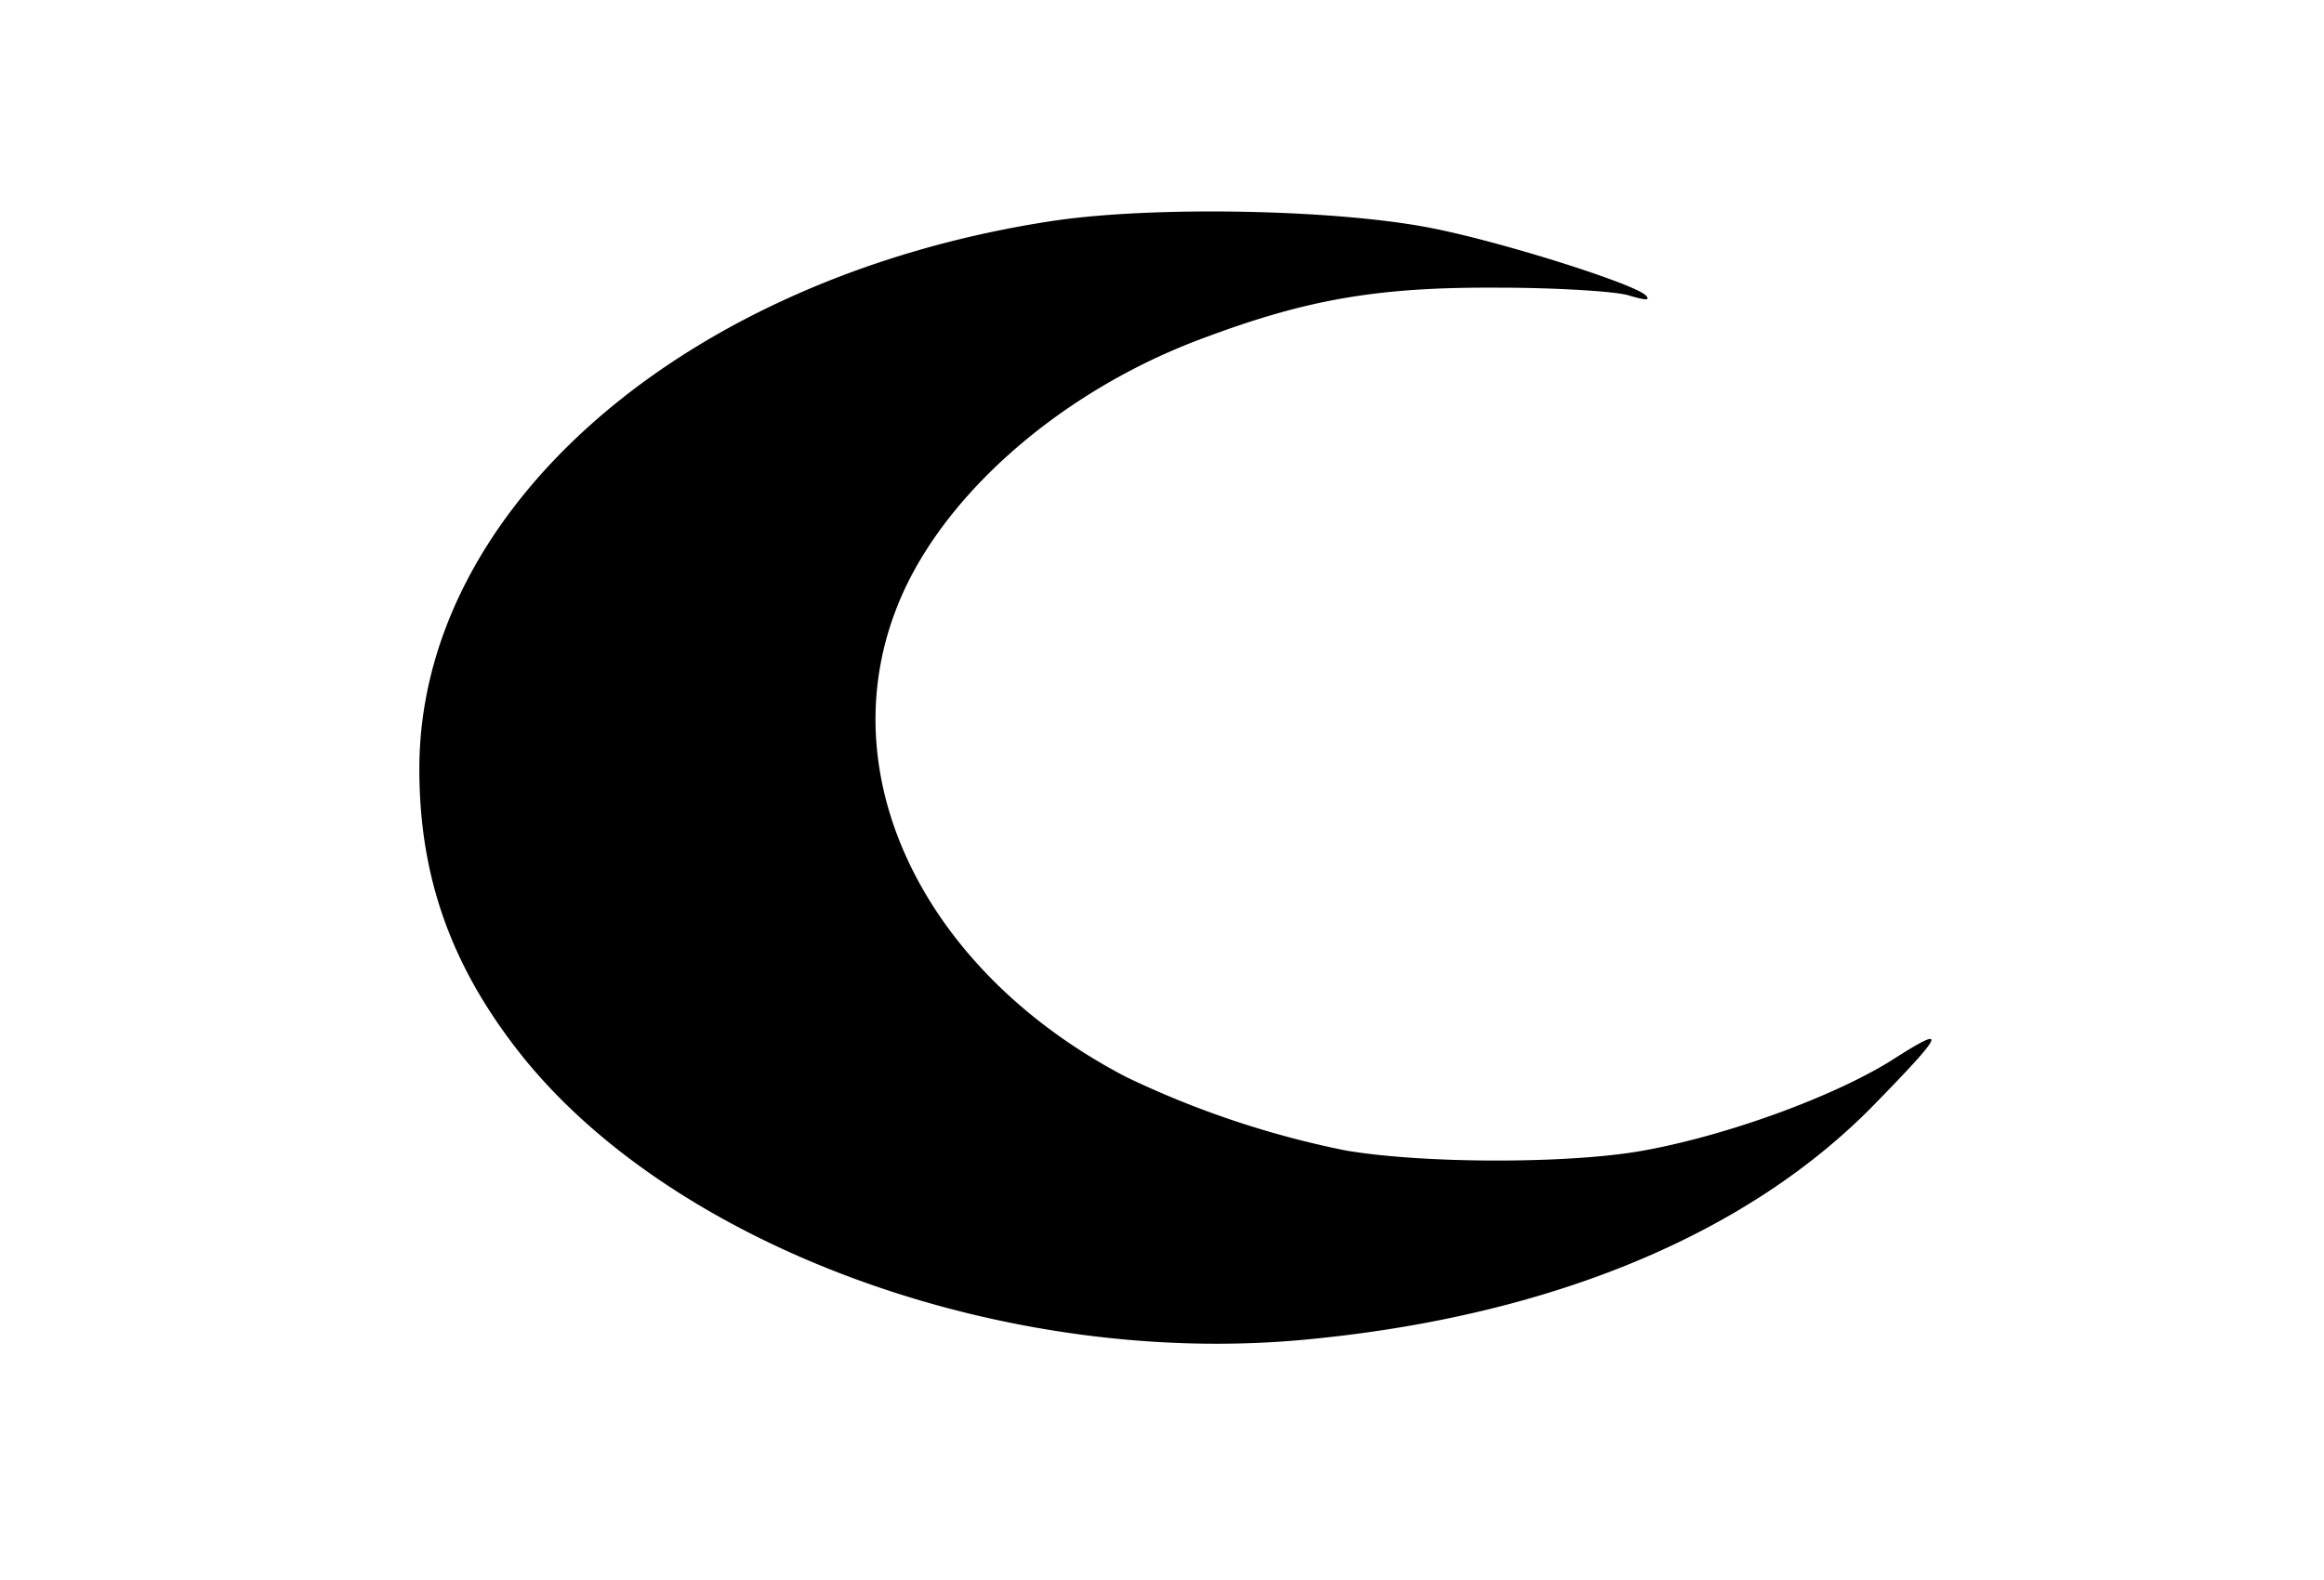
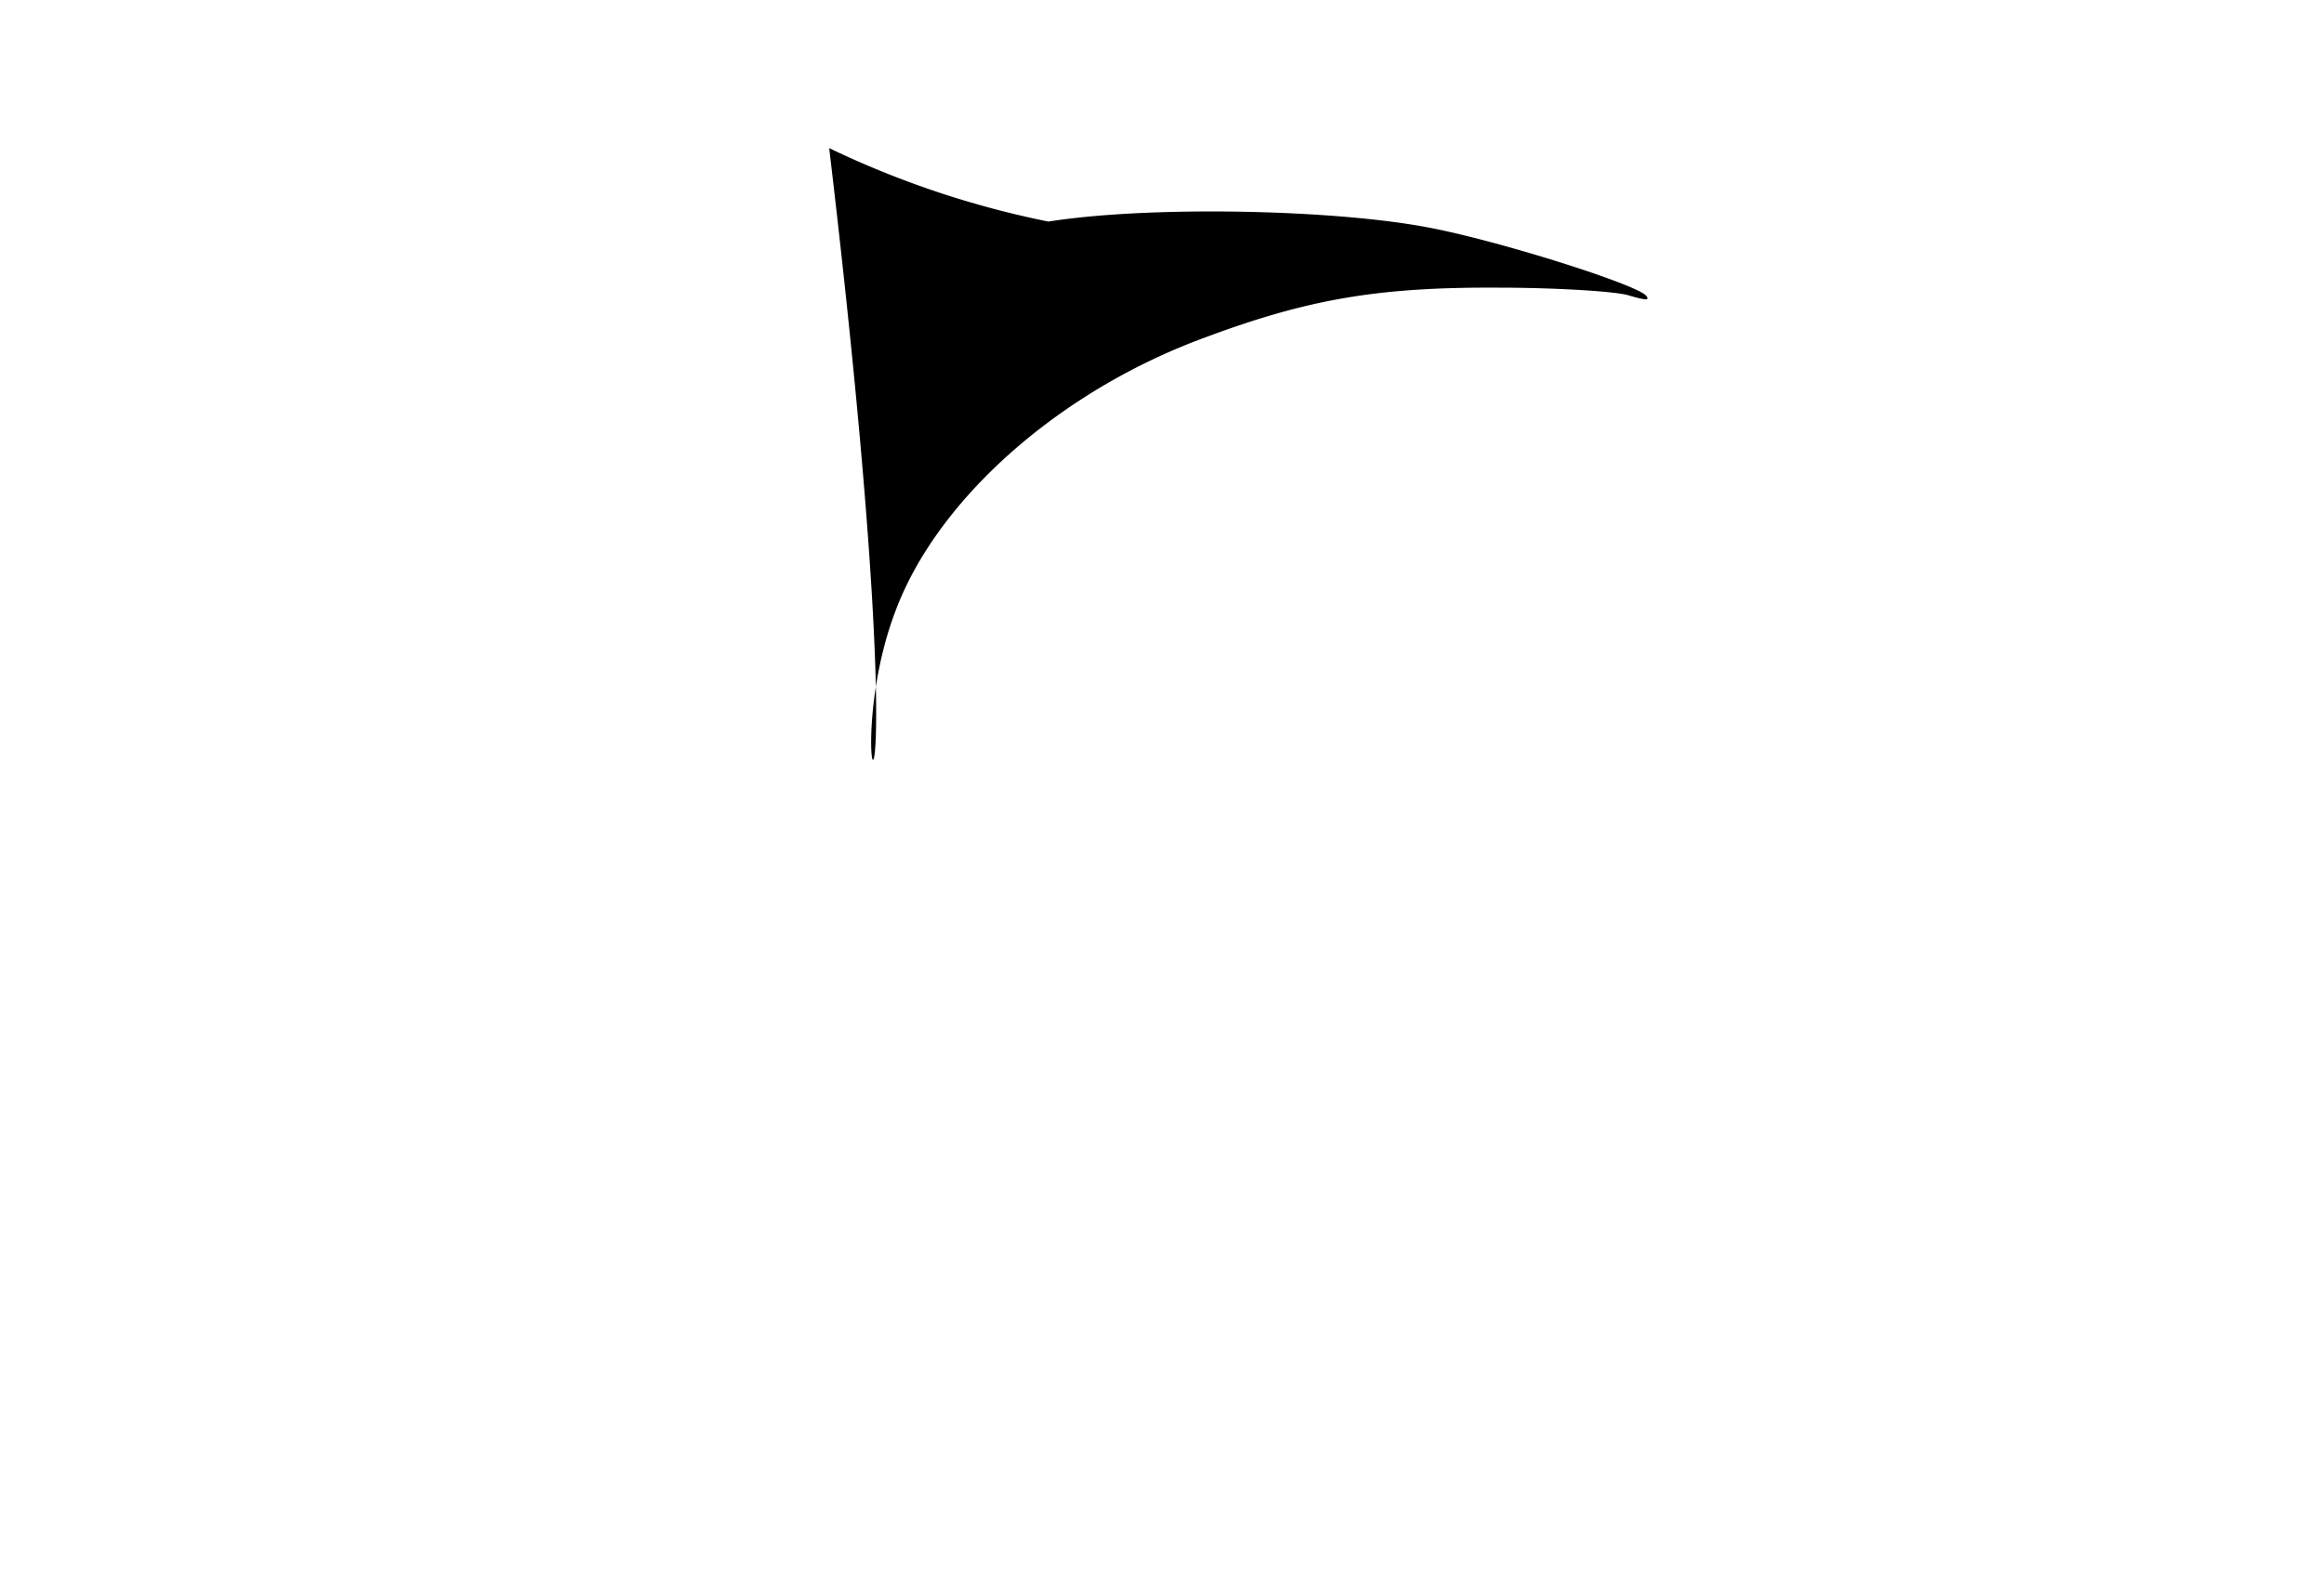
<svg xmlns="http://www.w3.org/2000/svg" width="25" height="17" version="1.0">
-   <path d="M11.278 2.384c-3.919.61-6.767 3.088-6.767 5.89 0 1.156.339 2.119 1.09 3.068 1.655 2.085 5.235 3.387 8.478 3.068 2.613-.252 4.737-1.135 6.1-2.543.751-.77.78-.85.169-.458-.649.405-1.833.83-2.735.982-.818.133-2.322.127-3.14-.013a10 10 0 0 1-2.358-.79C9.972 10.472 8.938 8.4 9.633 6.574c.452-1.208 1.767-2.37 3.328-2.942 1.118-.418 1.88-.544 3.157-.537.62 0 1.25.04 1.391.08.198.059.245.059.198.006-.104-.12-1.523-.571-2.293-.724-1.025-.206-3.046-.246-4.136-.073" />
+   <path d="M11.278 2.384a10 10 0 0 1-2.358-.79C9.972 10.472 8.938 8.4 9.633 6.574c.452-1.208 1.767-2.37 3.328-2.942 1.118-.418 1.88-.544 3.157-.537.62 0 1.25.04 1.391.08.198.059.245.059.198.006-.104-.12-1.523-.571-2.293-.724-1.025-.206-3.046-.246-4.136-.073" />
</svg>